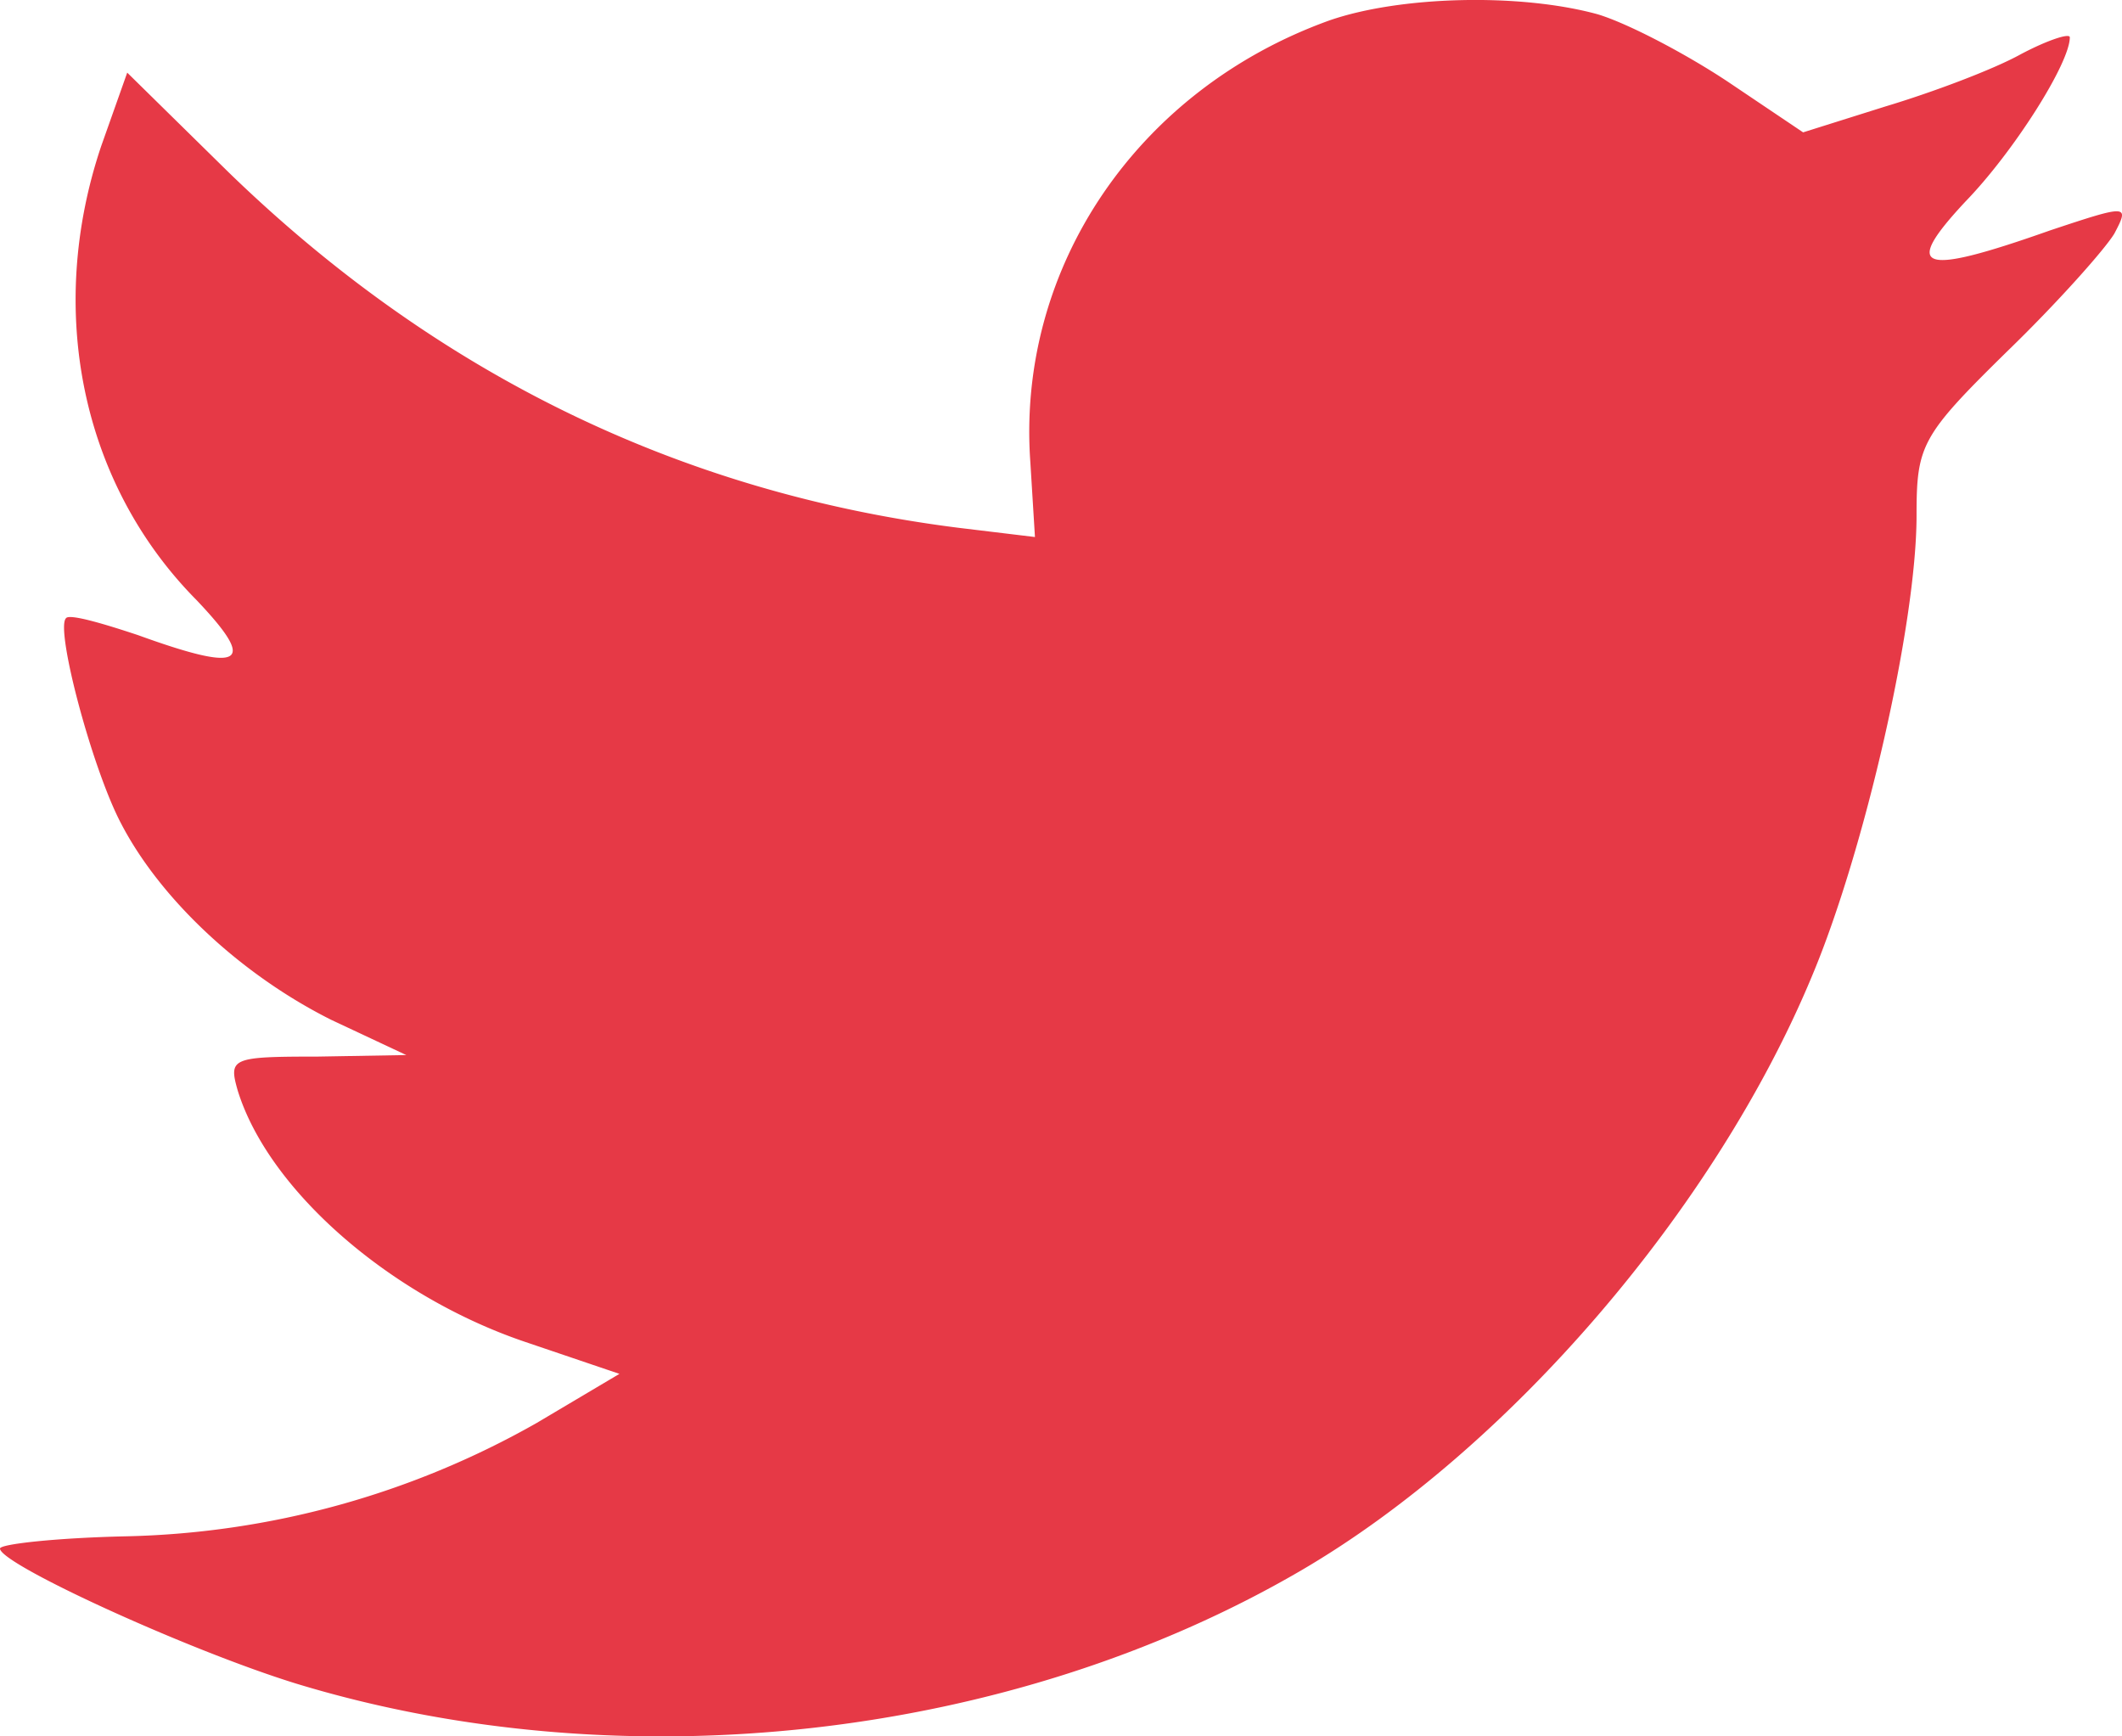
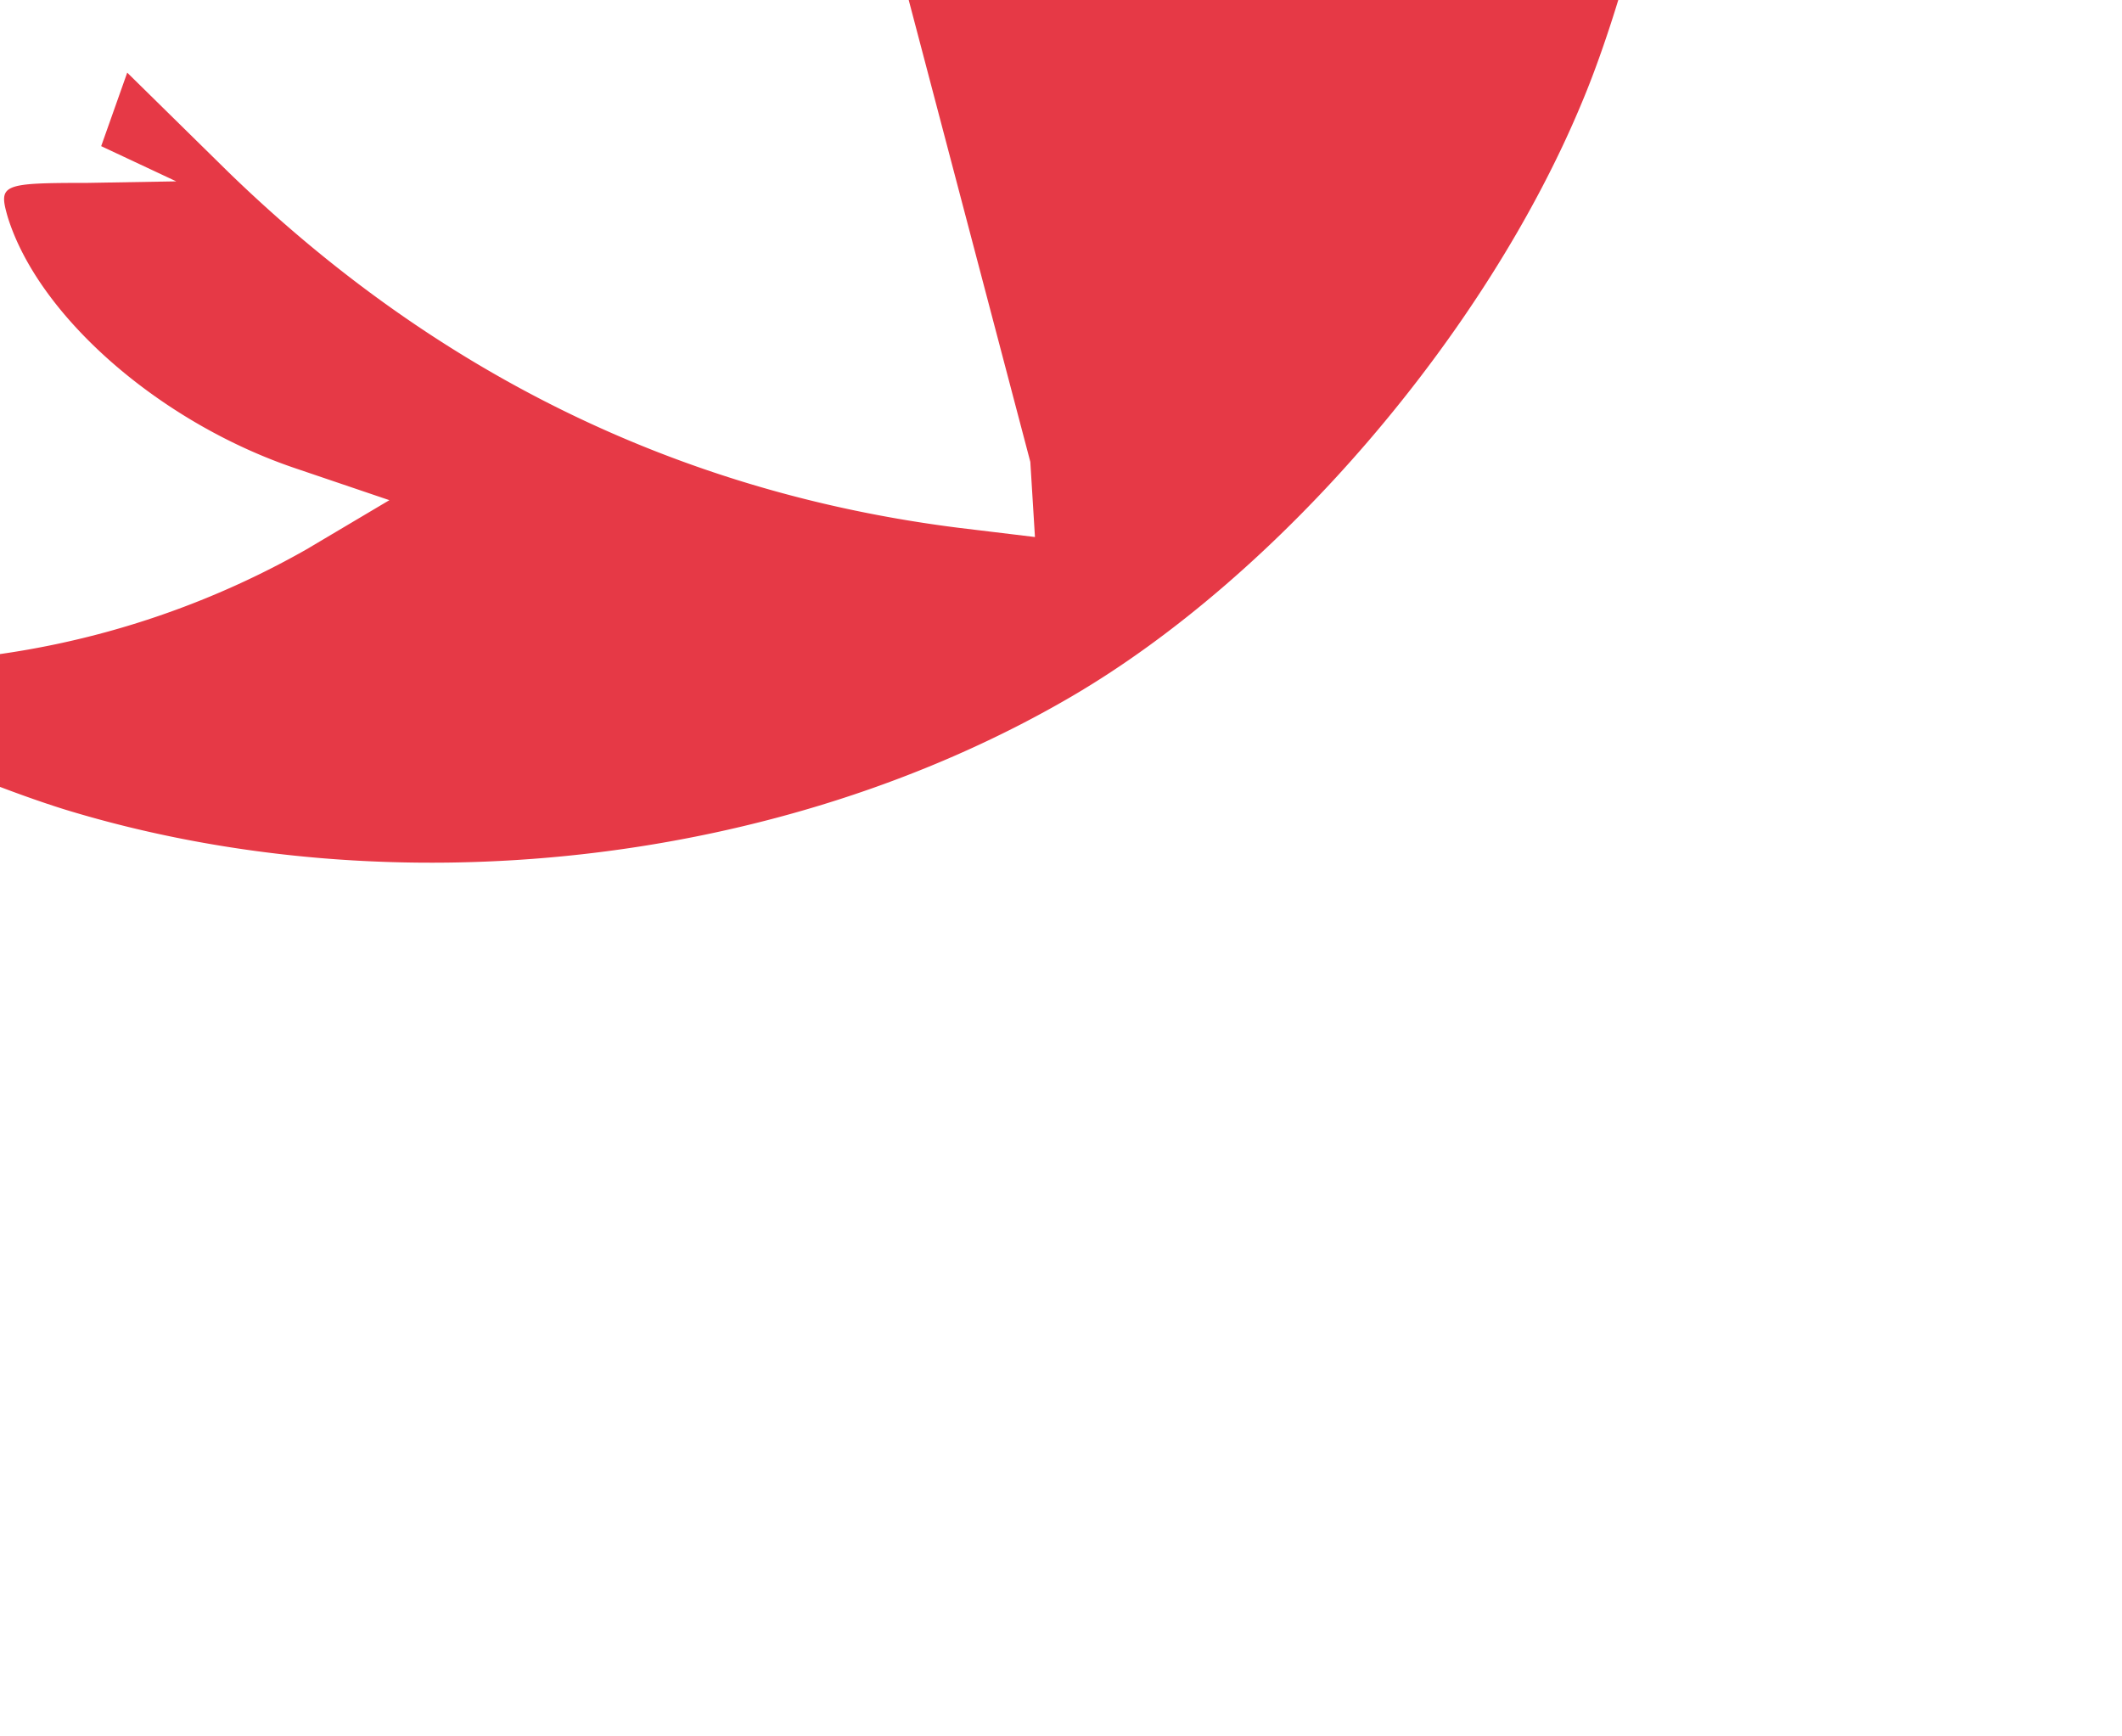
<svg xmlns="http://www.w3.org/2000/svg" width="22" height="18" viewBox="0 0 22 18">
-   <path fill="#E63946" fill-rule="nonzero" d="M10.682 4.788l.048.779-.795-.096c-2.893-.365-5.42-1.604-7.566-3.686L1.319.753l-.27.762c-.572 1.7-.207 3.496.986 4.703.636.668.492.763-.604.366-.382-.127-.716-.223-.747-.175-.112.111.27 1.557.572 2.129.413.794 1.256 1.573 2.178 2.034l.778.365-.921.016c-.89 0-.922.016-.827.35.318 1.032 1.574 2.129 2.973 2.605l.985.334-.858.509a9.018 9.018 0 0 1-4.26 1.175c-.716.016-1.304.08-1.304.127 0 .16 1.94 1.05 3.068 1.399 3.386 1.032 7.408.588 10.428-1.176 2.146-1.255 4.292-3.75 5.293-6.165.54-1.287 1.081-3.639 1.081-4.767 0-.73.048-.826.938-1.7.525-.508 1.018-1.064 1.113-1.223.159-.302.143-.302-.668-.032-1.35.477-1.542.413-.874-.302.493-.508 1.08-1.43 1.08-1.7 0-.048-.238.032-.508.175-.286.159-.922.397-1.399.54l-.858.27-.779-.524c-.43-.286-1.033-.604-1.351-.7-.81-.222-2.05-.19-2.782.064-1.987.715-3.243 2.558-3.1 4.576z" />
+   <path fill="#E63946" fill-rule="nonzero" d="M10.682 4.788l.048.779-.795-.096c-2.893-.365-5.42-1.604-7.566-3.686L1.319.753l-.27.762l.778.365-.921.016c-.89 0-.922.016-.827.35.318 1.032 1.574 2.129 2.973 2.605l.985.334-.858.509a9.018 9.018 0 0 1-4.26 1.175c-.716.016-1.304.08-1.304.127 0 .16 1.94 1.05 3.068 1.399 3.386 1.032 7.408.588 10.428-1.176 2.146-1.255 4.292-3.75 5.293-6.165.54-1.287 1.081-3.639 1.081-4.767 0-.73.048-.826.938-1.7.525-.508 1.018-1.064 1.113-1.223.159-.302.143-.302-.668-.032-1.35.477-1.542.413-.874-.302.493-.508 1.08-1.43 1.08-1.7 0-.048-.238.032-.508.175-.286.159-.922.397-1.399.54l-.858.27-.779-.524c-.43-.286-1.033-.604-1.351-.7-.81-.222-2.05-.19-2.782.064-1.987.715-3.243 2.558-3.1 4.576z" />
</svg>